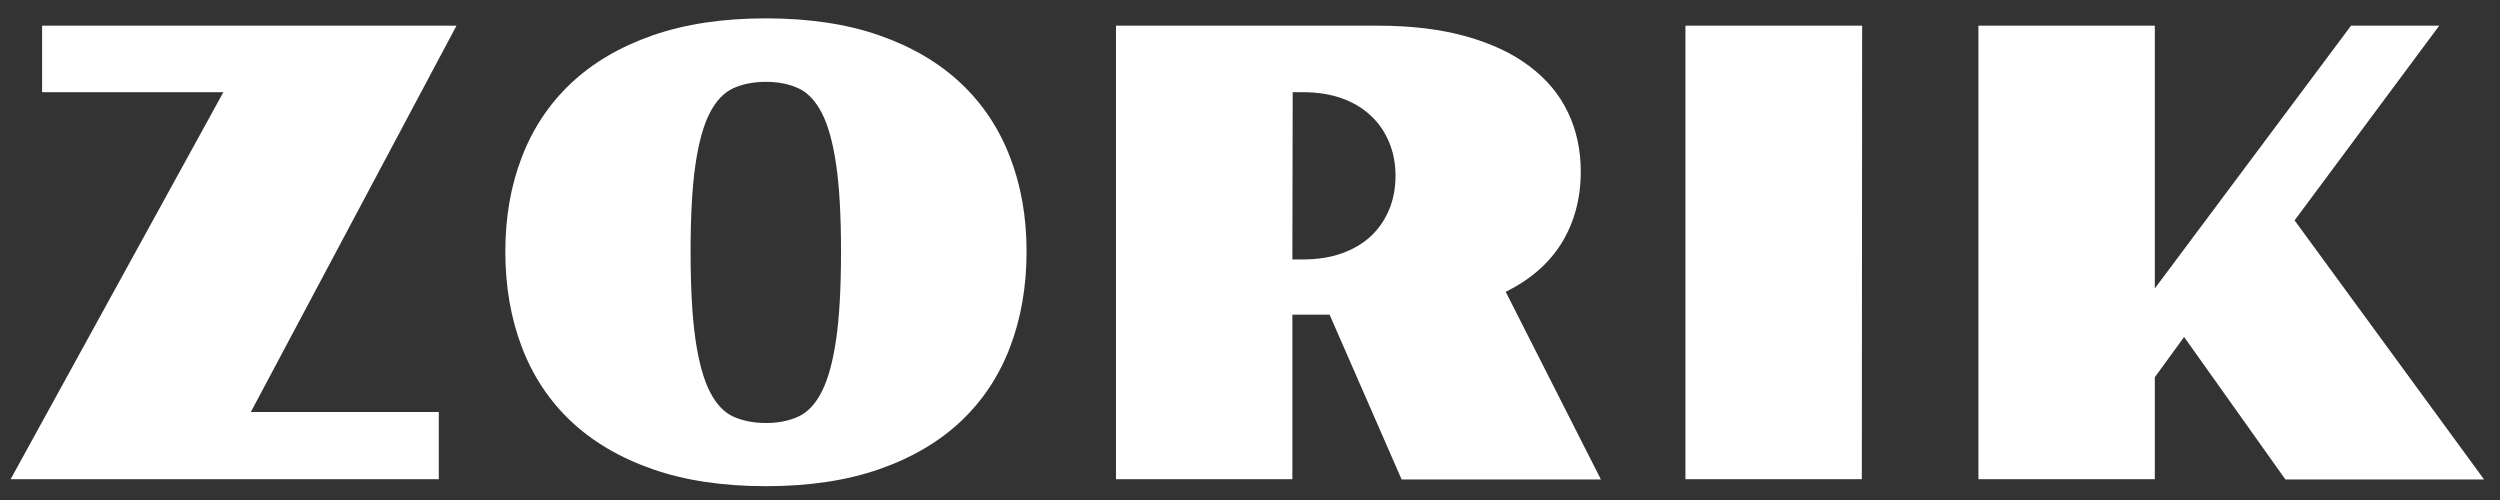
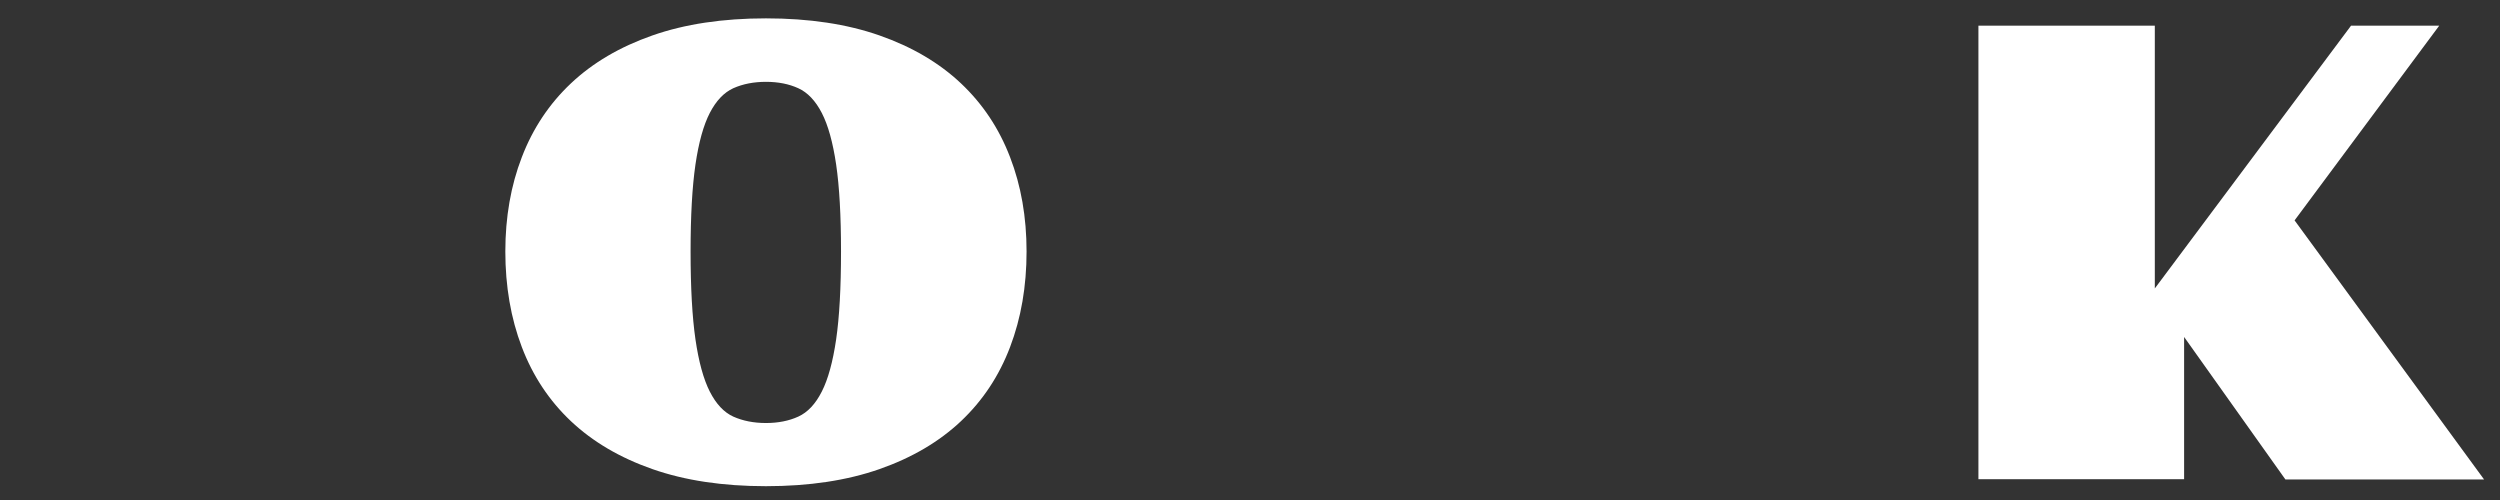
<svg xmlns="http://www.w3.org/2000/svg" width="120" height="24" viewBox="0 0 120 24" fill="none">
  <rect x="0" y="0" width="120" height="24" fill="#333333" stroke="none" />
-   <path d="M94.964 1.232H103.431V13.845L112.85 1.232H117.083L110.14 10.578L119.236 23.015H109.7L104.837 16.174L103.431 18.107V23H94.964V1.232Z" fill="white" />
-   <path d="M80.901 1.232H89.383L89.368 23H80.901V1.232Z" fill="white" />
-   <path d="M53.567 1.232H66.121C67.742 1.232 69.158 1.403 70.369 1.745C71.59 2.087 72.606 2.565 73.416 3.181C74.236 3.796 74.852 4.533 75.262 5.393C75.672 6.252 75.877 7.199 75.877 8.234C75.877 9.514 75.574 10.651 74.969 11.648C74.363 12.634 73.465 13.42 72.273 14.006L76.844 23.015H67.278L63.821 15.104H62.034V23H53.567V1.232ZM62.547 12.453C63.24 12.453 63.86 12.355 64.407 12.16C64.954 11.965 65.418 11.691 65.799 11.34C66.18 10.979 66.473 10.554 66.678 10.065C66.883 9.567 66.985 9.025 66.985 8.439C66.985 7.854 66.883 7.316 66.678 6.828C66.473 6.33 66.18 5.905 65.799 5.554C65.418 5.192 64.954 4.914 64.407 4.719C63.86 4.523 63.24 4.426 62.547 4.426H62.049L62.034 12.453H62.547Z" fill="white" />
+   <path d="M94.964 1.232H103.431V13.845L112.85 1.232H117.083L110.14 10.578L119.236 23.015H109.7L104.837 16.174V23H94.964V1.232Z" fill="white" />
  <path d="M24.256 12.072C24.256 10.422 24.52 8.913 25.047 7.546C25.574 6.169 26.36 4.987 27.405 4.001C28.45 3.015 29.754 2.248 31.316 1.701C32.879 1.154 34.695 0.881 36.766 0.881C38.836 0.881 40.652 1.154 42.215 1.701C43.777 2.248 45.081 3.015 46.126 4.001C47.171 4.987 47.957 6.169 48.484 7.546C49.012 8.913 49.275 10.422 49.275 12.072C49.275 13.742 49.012 15.271 48.484 16.657C47.957 18.044 47.171 19.23 46.126 20.217C45.081 21.203 43.777 21.97 42.215 22.517C40.652 23.064 38.836 23.337 36.766 23.337C34.695 23.337 32.879 23.064 31.316 22.517C29.754 21.97 28.45 21.203 27.405 20.217C26.36 19.23 25.574 18.044 25.047 16.657C24.52 15.271 24.256 13.742 24.256 12.072ZM36.766 20.305C37.352 20.305 37.869 20.202 38.318 19.997C38.768 19.792 39.144 19.392 39.446 18.796C39.749 18.2 39.978 17.365 40.135 16.291C40.291 15.217 40.369 13.81 40.369 12.072C40.369 10.354 40.291 8.962 40.135 7.897C39.978 6.833 39.749 6.008 39.446 5.422C39.144 4.836 38.768 4.44 38.318 4.235C37.869 4.03 37.352 3.928 36.766 3.928C36.18 3.928 35.657 4.03 35.198 4.235C34.749 4.44 34.373 4.836 34.07 5.422C33.768 6.008 33.538 6.833 33.382 7.897C33.226 8.962 33.148 10.354 33.148 12.072C33.148 13.81 33.226 15.217 33.382 16.291C33.538 17.365 33.768 18.2 34.07 18.796C34.373 19.392 34.749 19.792 35.198 19.997C35.657 20.202 36.18 20.305 36.766 20.305Z" fill="white" />
-   <path d="M10.721 4.426H2.02V1.232H21.912L12.039 19.777H21.062V23H0.511L10.721 4.426Z" fill="white" />
</svg>